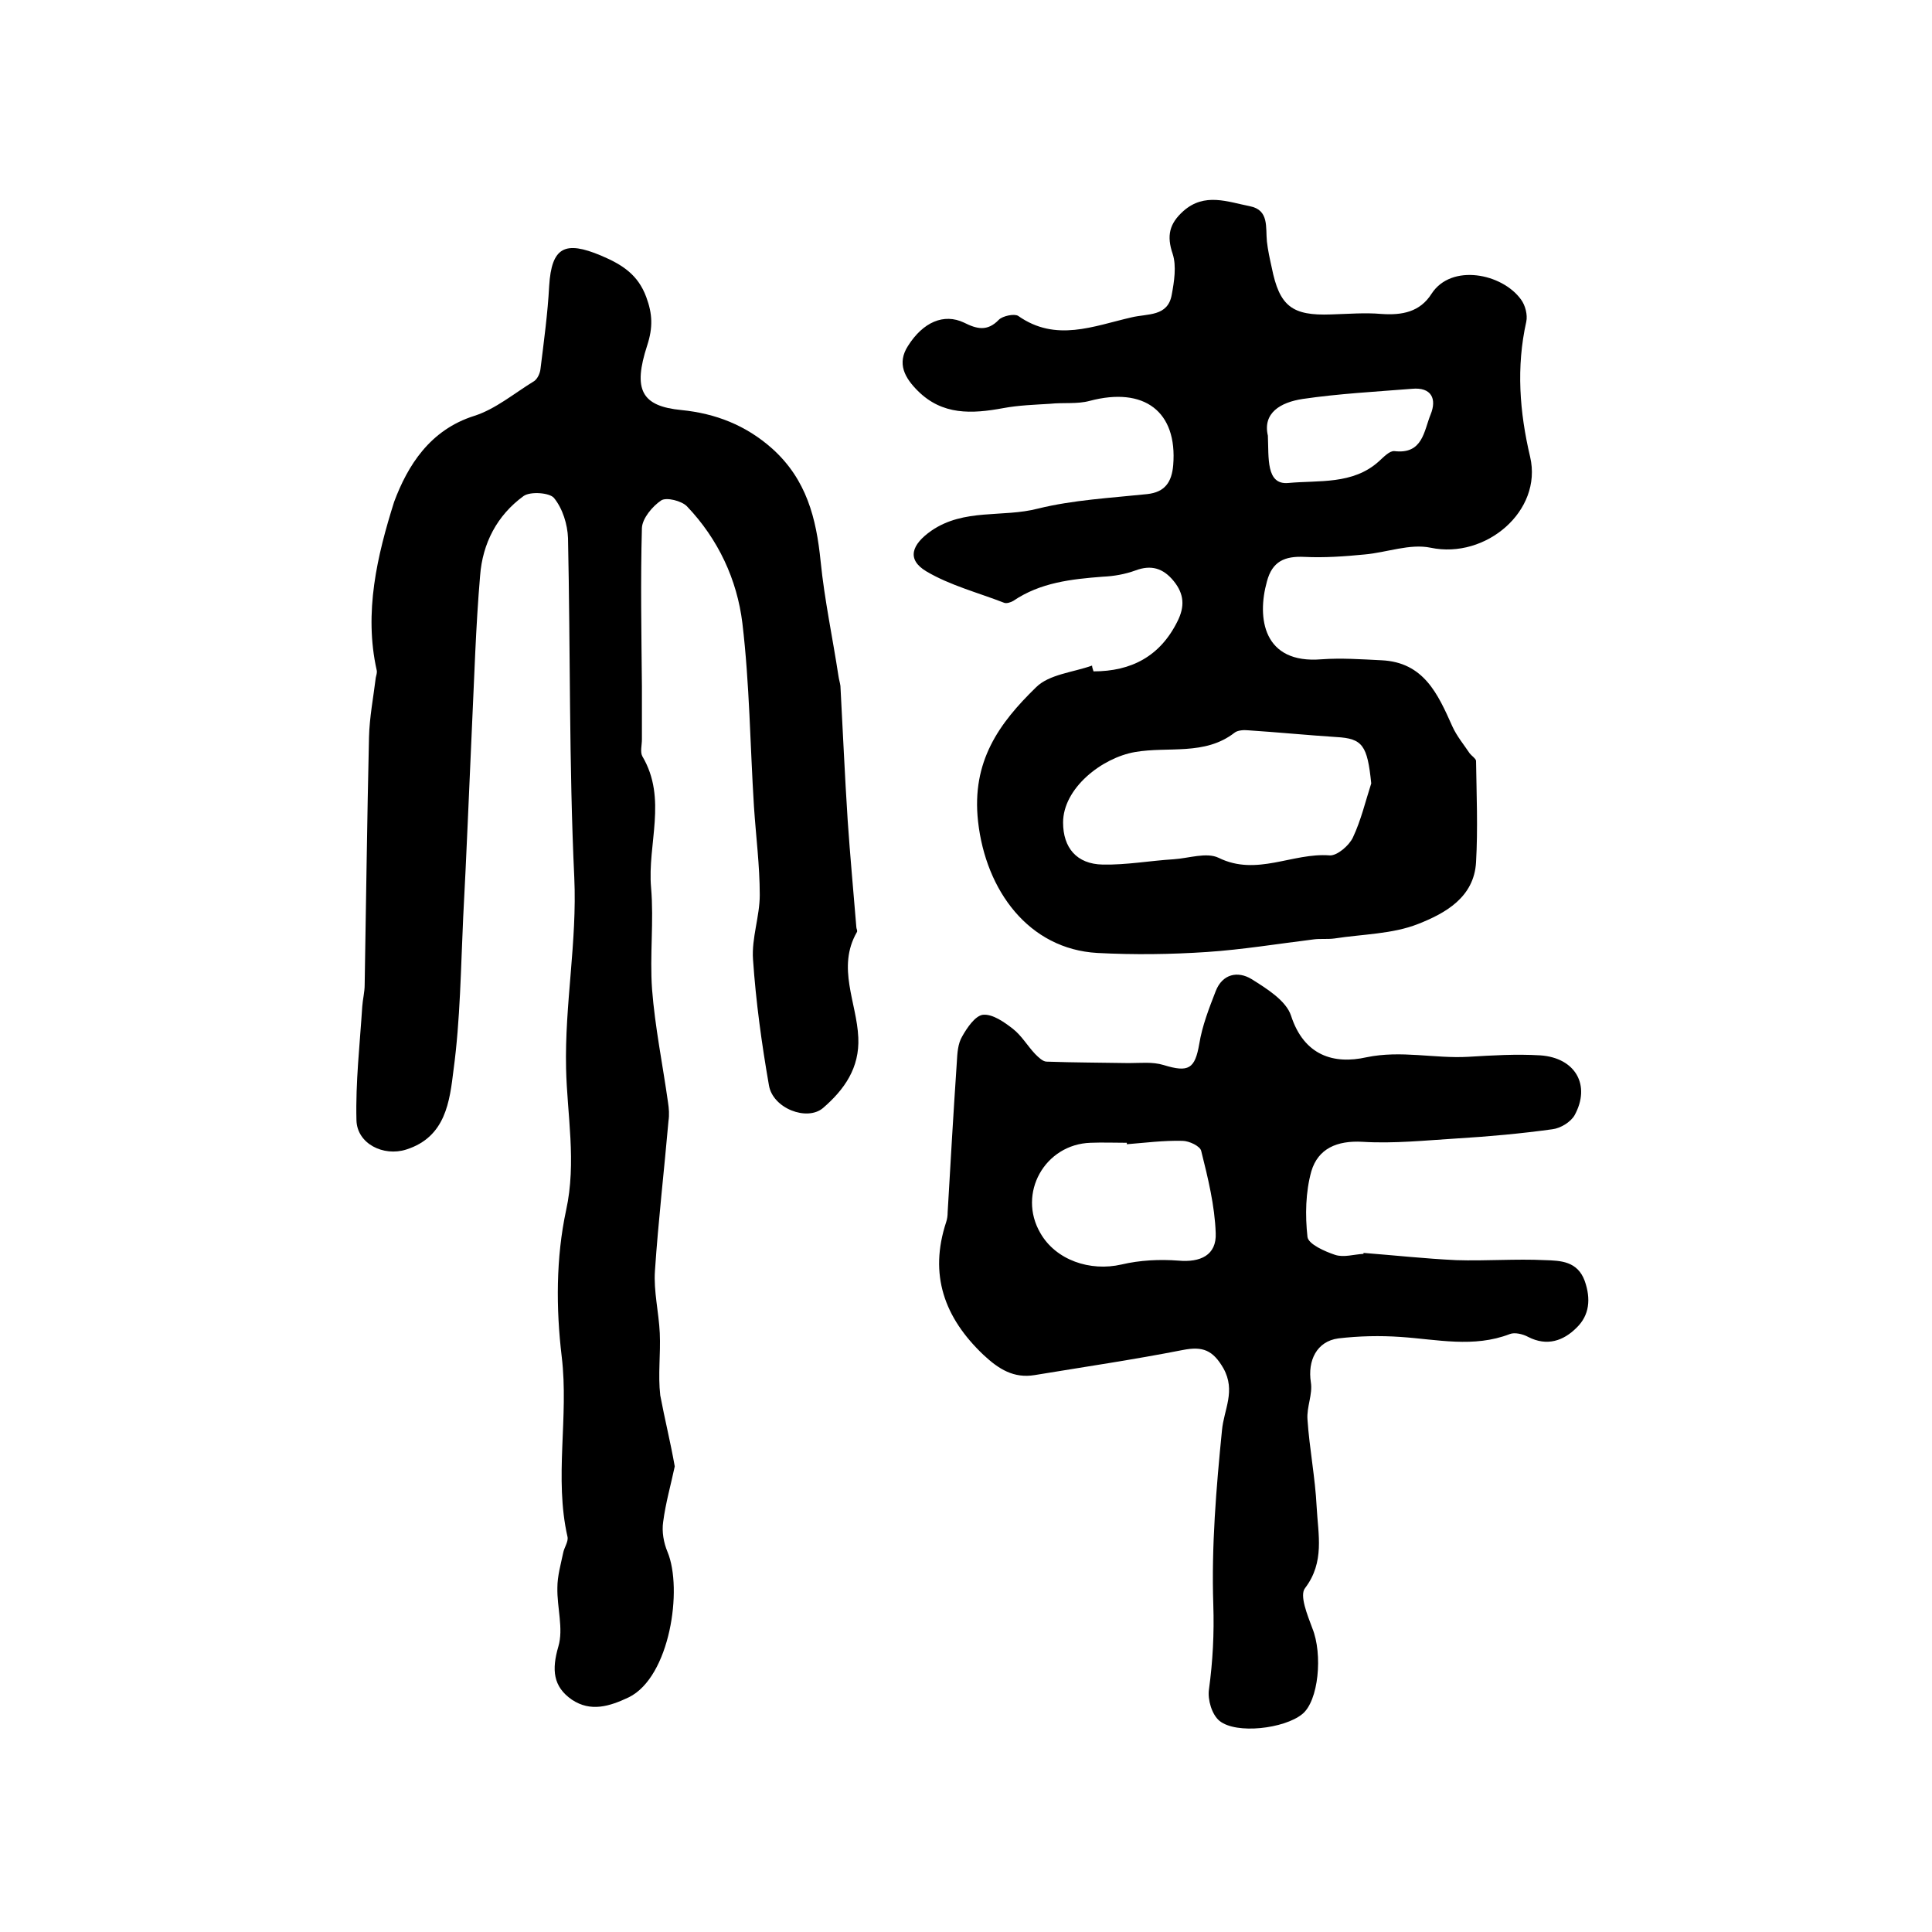
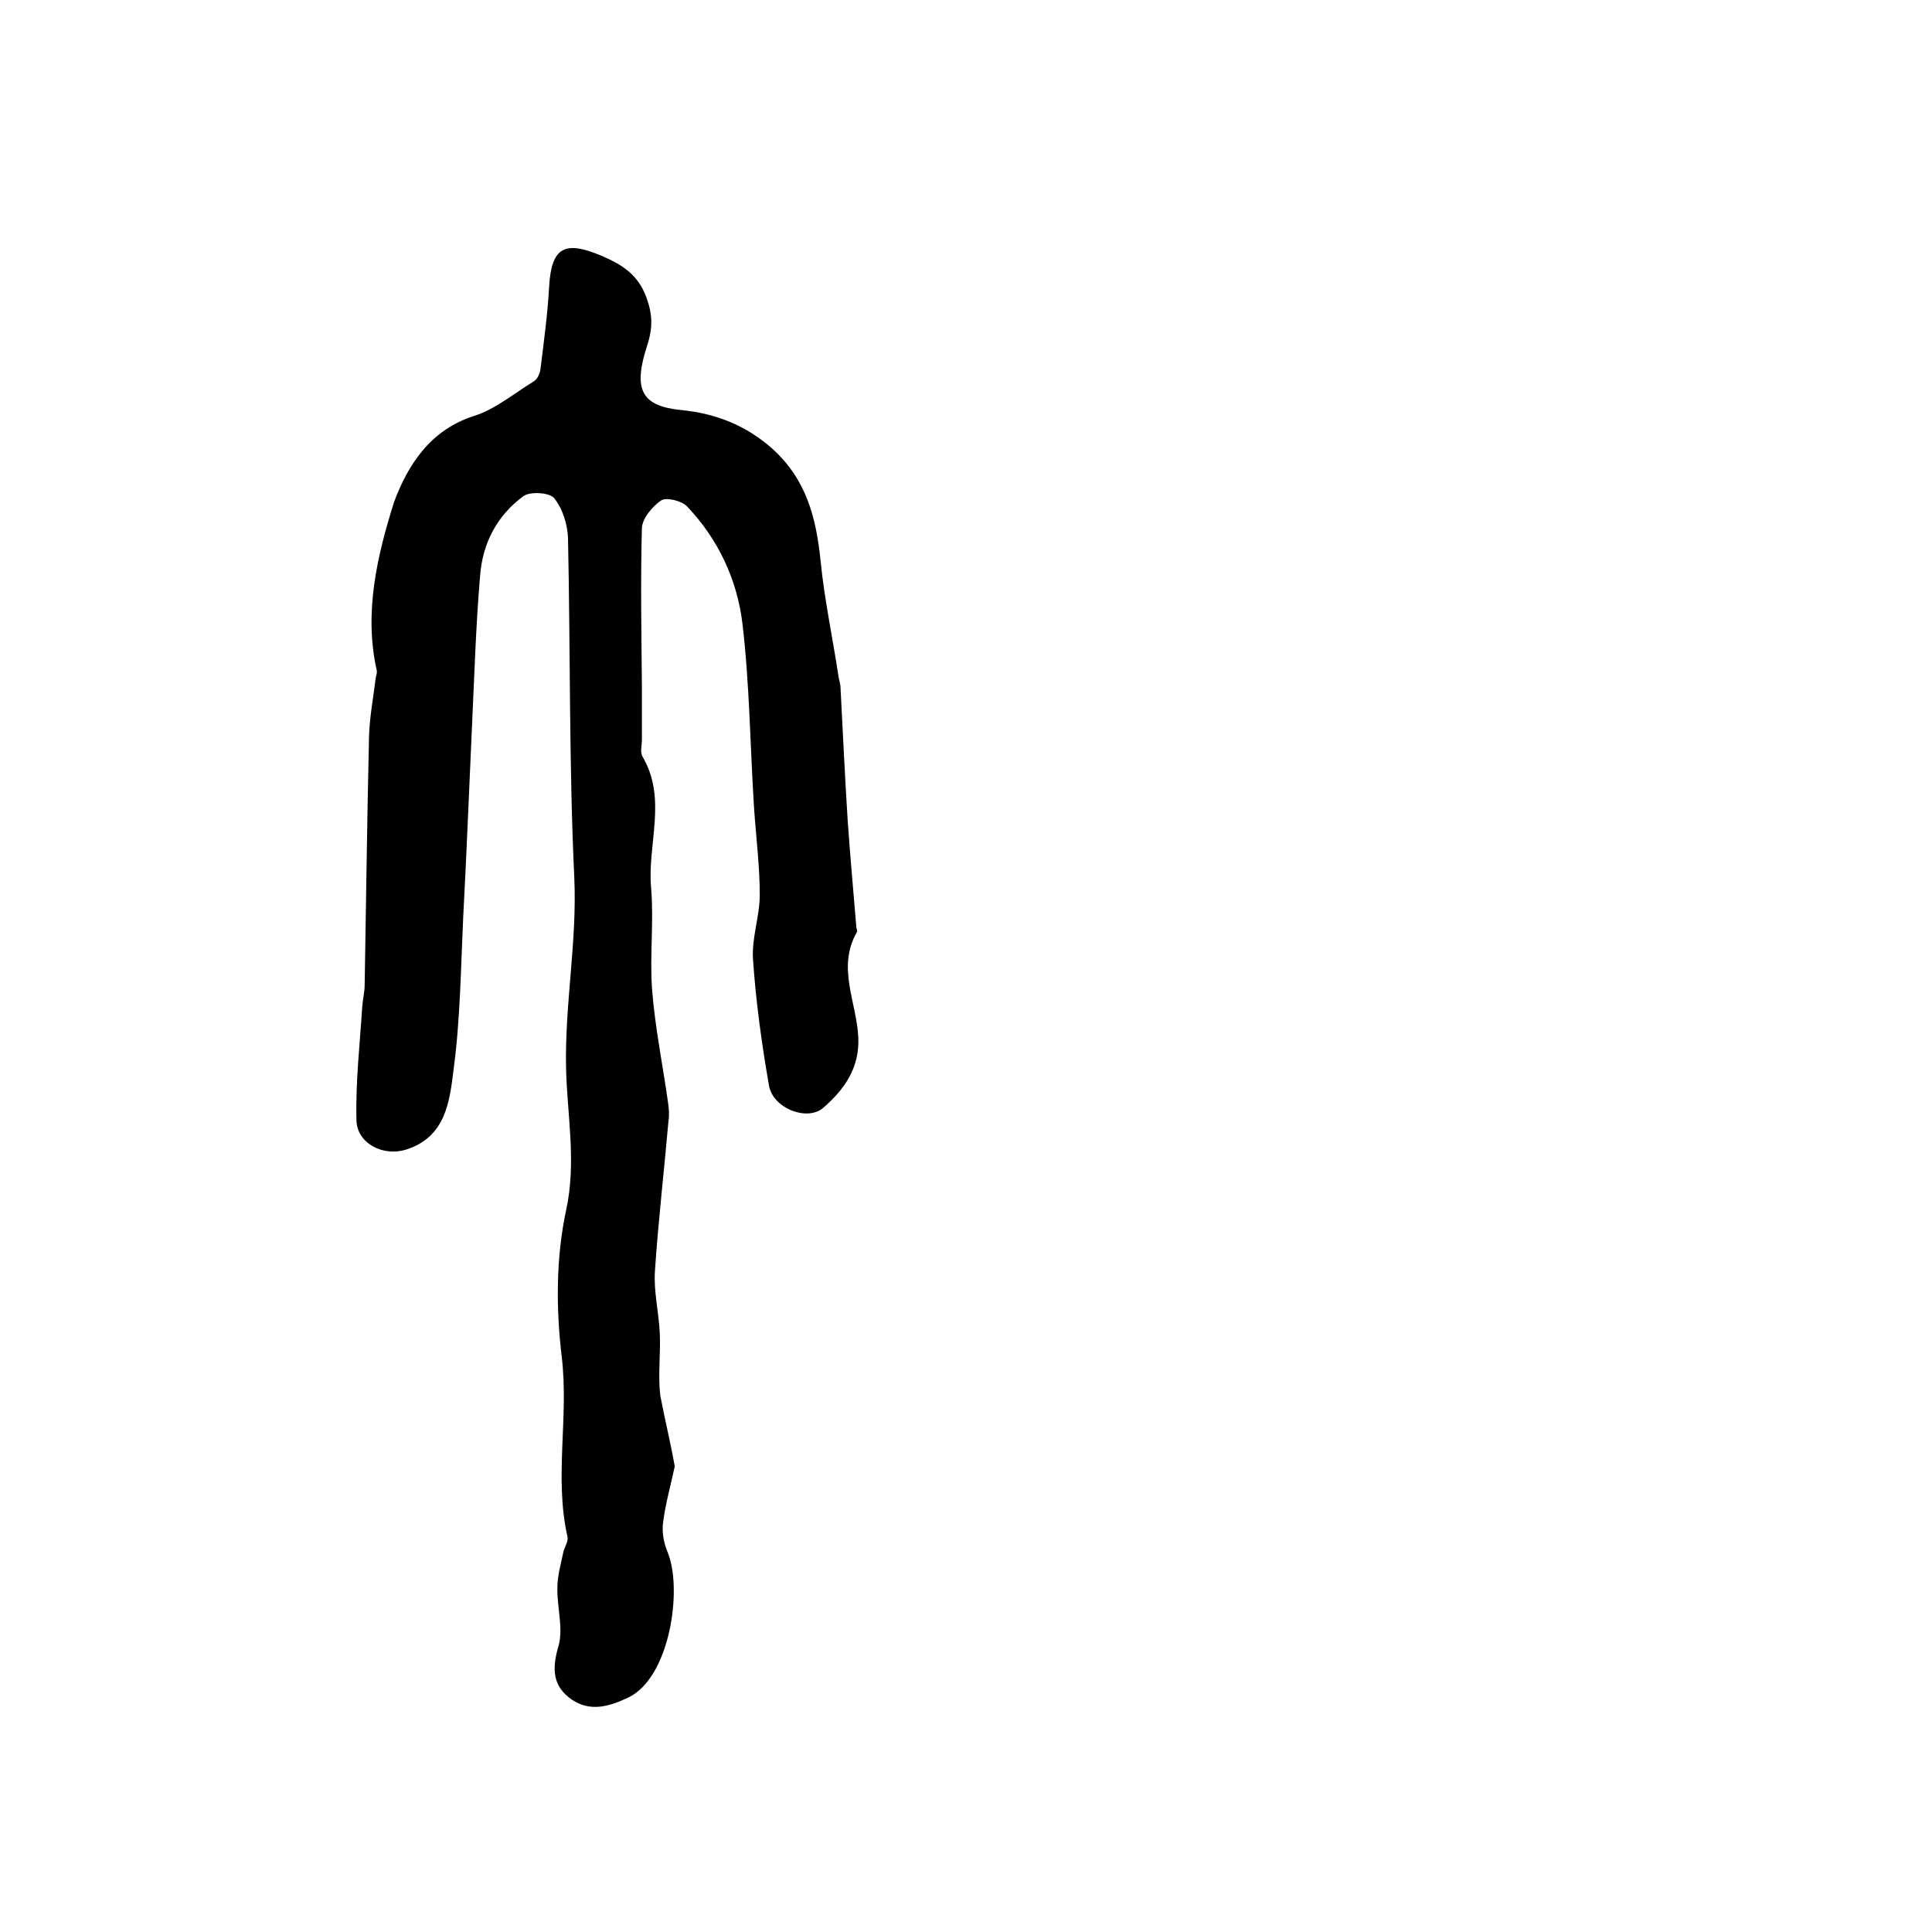
<svg xmlns="http://www.w3.org/2000/svg" version="1.1" id="图层_1" x="0px" y="0px" viewBox="0 0 400 400" style="enable-background:new 0 0 400 400;" xml:space="preserve">
  <style type="text/css">
	.st0{fill:#FFFFFF;}
</style>
  <g>
    <path d="M139.7,303.6c-0.8,3.8-1.9,7.6-2.4,11.5c-0.3,2,0.1,4.3,0.9,6.2c3.2,7.7,0.5,25.9-8,30.1c-4,1.9-7.9,3.1-11.8,0.5   c-3.9-2.7-4.2-6.2-2.8-11c1.1-3.7-0.3-8.1-0.2-12.2c0-2.4,0.7-4.8,1.2-7.2c0.2-1.1,1.1-2.3,0.9-3.3c-2.8-12.3,0.3-24.8-1.2-37.3   c-1.2-10-1.2-20.5,0.9-30.3c2.2-10,0.2-19.9,0-29.4c-0.3-13.3,2.3-26.2,1.7-39.5c-1.1-23.4-0.8-46.9-1.3-70.3   c-0.1-2.8-1.1-6.1-2.9-8.3c-0.9-1.1-4.9-1.4-6.3-0.4c-5.5,4-8.5,9.8-9,16.5c-0.9,10.5-1.2,21.1-1.7,31.6c-0.6,13-1.1,26.1-1.8,39.1   c-0.5,10.6-0.6,21.2-2,31.6c-0.8,6.5-1.6,13.9-9.8,16.5c-4.7,1.5-10.2-1.2-10.3-6.1c-0.2-7.8,0.7-15.7,1.2-23.5   c0.1-1.5,0.5-3,0.5-4.5c0.3-17.1,0.5-34.2,0.9-51.3c0.1-4.1,0.9-8.2,1.4-12.3c0.1-0.5,0.3-1,0.2-1.5c-2.7-12,0.1-23.8,3.6-34.9   C84.4,96.4,89,89,98.2,86.1c4.4-1.4,8.3-4.7,12.4-7.2c0.7-0.5,1.2-1.6,1.3-2.5c0.7-5.7,1.5-11.5,1.8-17.2c0.5-8.1,3.3-9.4,10.7-6.3   c4.5,1.9,7.7,4,9.4,8.6c1.3,3.5,1.4,6.3,0.2,10c-3,9.2-1.2,12.6,7.1,13.4c7,0.7,13.3,3.1,18.8,8c7.1,6.4,9.1,14.4,10,23.3   c0.8,8,2.5,15.9,3.7,23.8c0.1,0.7,0.3,1.3,0.4,2c0.5,9.3,0.9,18.5,1.5,27.8c0.5,7.4,1.2,14.8,1.8,22.2c0,0.3,0.3,0.7,0.1,1   c-4.2,7.3,0,14.6,0.3,21.8c0.3,6.3-2.9,10.8-7.3,14.6c-3.3,2.8-10.4,0.1-11.2-4.7c-1.5-8.6-2.7-17.3-3.3-26.1   c-0.3-4.4,1.4-8.9,1.4-13.3c0-6.1-0.8-12.2-1.2-18.3c-0.8-12.7-0.9-25.4-2.4-38c-1.1-9-5-17.4-11.5-24.2c-1.1-1.1-4.2-1.9-5.3-1.2   c-1.8,1.2-3.9,3.7-4,5.7c-0.3,10.9-0.1,21.8,0,32.8c0,3.7,0,7.3,0,11c0,1.2-0.4,2.6,0.1,3.5c5.2,8.8,1,18.1,1.8,27.2   c0.6,6.9-0.3,14,0.2,21c0.6,7.8,2.2,15.6,3.3,23.4c0.2,1.3,0.3,2.6,0.1,3.9c-0.9,10.3-2.1,20.6-2.8,31c-0.3,4.2,0.8,8.6,1,12.9   c0.2,4.3-0.4,8.6,0.1,12.9C137.6,293.7,138.8,298.5,139.7,303.6z" />
-     <path d="M226.4,139c7.8,0,13.8-3.1,17.4-10.4c1.5-3,1.4-5.6-0.8-8.3c-2.2-2.7-4.7-3.4-7.9-2.2c-2.2,0.8-4.5,1.2-6.8,1.3   c-6.5,0.5-12.9,1.2-18.5,5c-0.5,0.3-1.4,0.6-1.9,0.4c-5.4-2.1-11.2-3.6-16.1-6.5c-4.2-2.5-3-5.6,1-8.4c6.8-4.7,14.8-2.7,22.1-4.6   c7.3-1.8,15-2.2,22.6-3c3.7-0.4,5.1-2.5,5.4-6c0.9-11.1-6-16.3-17.3-13.3c-2.6,0.7-5.4,0.3-8.2,0.6c-3.2,0.2-6.5,0.3-9.7,0.9   c-6.5,1.2-12.6,1.5-17.7-3.6c-2.6-2.6-4.4-5.6-2-9.3c3.1-4.9,7.4-6.8,11.6-4.8c2.6,1.3,4.8,1.9,7.2-0.6c0.8-0.8,3.2-1.3,4-0.8   c7.8,5.5,15.6,2.1,23.5,0.3c3.3-0.8,7.5-0.1,8.3-4.7c0.5-2.7,1-5.9,0.2-8.4c-1.3-3.8-0.7-6.3,2.2-8.9c4.4-3.9,9.2-1.9,13.8-1   c4,0.8,3.2,4.4,3.5,7.3c0.2,1.8,0.6,3.6,1,5.4c1.6,8,4.2,10,12.3,9.7c3.5-0.1,7-0.4,10.4-0.1c4.3,0.3,8-0.4,10.4-4.2   c4.1-6.3,14.6-4.2,18.5,1.2c0.9,1.2,1.4,3.2,1.1,4.6c-2.1,9.4-1.4,18.7,0.8,28c2.6,11.2-9.2,21.2-20.6,18.8   c-4.3-0.9-9.1,1-13.7,1.4c-4.1,0.4-8.3,0.7-12.4,0.5c-4.1-0.2-6.7,0.9-7.8,5.1c-2.1,7.5-0.8,17.1,11.3,16.1c4.1-0.3,8.3,0,12.4,0.2   c8.8,0.4,11.7,7,14.7,13.7c0.9,2,2.4,3.8,3.6,5.6c0.4,0.5,1.2,1,1.3,1.5c0.1,7,0.4,14,0,21c-0.4,7.3-6.4,10.6-12,12.8   c-5.3,2.1-11.5,2.1-17.3,3c-1.5,0.2-3,0-4.4,0.2c-7.3,0.9-14.6,2.1-22,2.6c-7.5,0.5-15.1,0.6-22.7,0.2   c-14.2-0.8-23.1-12.9-24.7-27.2c-1.4-12.5,4.4-20.4,12-27.8c2.7-2.7,7.7-3.1,11.6-4.5C226.1,138.2,226.3,138.6,226.4,139z    M283.9,162.2c-0.8-7.9-1.8-9.3-7.2-9.6c-6.1-0.4-12.2-1-18.3-1.4c-0.9-0.1-2.2,0-2.8,0.5c-6.2,4.8-13.7,2.8-20.6,4   c-6.9,1.2-14.9,7.5-14.9,14.6c0,5.2,2.8,8.6,8.2,8.7c4.9,0.1,9.8-0.8,14.7-1.1c3.1-0.2,6.8-1.5,9.3-0.3c7.9,3.9,15.3-1.1,23-0.5   c1.5,0.1,4-2,4.8-3.7C281.8,169.8,282.7,165.9,283.9,162.2z M262.5,90.2c0.2,4.6-0.4,10.2,4.2,9.8c6.3-0.6,13.4,0.4,18.8-4.5   c1-0.9,2.2-2.2,3.2-2.1c5.9,0.7,6.1-4.2,7.5-7.6c1.3-3.2,0.2-5.7-3.9-5.3c-7.5,0.6-15.1,1-22.6,2.1   C265.1,83.3,261.4,85.5,262.5,90.2z" />
-     <path d="M282.3,259.4c6.4,0.5,12.8,1.2,19.2,1.5c6.1,0.2,12.3-0.3,18.4,0c3.2,0.1,6.7,0.2,8.2,4.3c1.3,3.7,1,7.1-1.7,9.7   c-2.7,2.7-6.1,3.9-10,1.9c-1.1-0.6-2.8-1-3.8-0.6c-7.5,2.9-15.1,1.1-22.6,0.6c-4.3-0.3-8.6-0.2-12.9,0.3c-4.5,0.6-6.4,4.6-5.7,9.1   c0.4,2.5-0.9,5.1-0.7,7.7c0.4,6,1.6,12,1.9,18.1c0.3,5.7,1.7,11.4-2.4,16.8c-1.2,1.5,0.5,5.6,1.5,8.3c2.2,5.4,1.3,15.1-2.1,17.8   c-3.7,3-13.6,4.2-17.1,1.4c-1.6-1.3-2.5-4.4-2.2-6.5c0.8-5.9,1.1-11.6,0.9-17.6c-0.4-12,0.6-24.1,1.8-36.1   c0.4-4.3,2.9-8.1,0.3-12.8c-2.2-3.8-4.3-4.6-8.4-3.8c-10.2,2-20.4,3.5-30.7,5.2c-4.3,0.7-7.4-1.2-10.6-4.2   c-8.1-7.7-11.3-16.6-7.7-27.5c0.2-0.6,0.3-1.3,0.3-2c0.6-10.4,1.2-20.7,1.9-31.1c0.1-1.8,0.2-3.8,1.1-5.3c1-1.8,2.7-4.3,4.3-4.5   c2-0.2,4.4,1.5,6.2,2.9c1.8,1.4,3,3.5,4.6,5.2c0.7,0.7,1.6,1.6,2.4,1.6c5.7,0.2,11.3,0.2,17,0.3c2.4,0,4.9-0.3,7.2,0.4   c5.2,1.6,6.5,0.8,7.4-4.4c0.6-3.7,2-7.3,3.4-10.9c1.4-3.6,4.6-4.2,7.4-2.5c3.2,2,7.2,4.5,8.2,7.6c2.7,8.3,8.9,10.1,15.6,8.6   c7.2-1.5,14.1,0.3,21.1-0.1c5-0.3,9.9-0.6,14.9-0.3c7.3,0.5,10.5,6.2,7.1,12.4c-0.8,1.4-2.9,2.7-4.6,2.9   c-6.5,0.9-13.1,1.5-19.7,1.9c-6.5,0.4-13.1,1.1-19.6,0.7c-5.3-0.3-9.2,1.4-10.6,6.1c-1.2,4.3-1.3,9.1-0.8,13.6   c0.2,1.5,3.6,3,5.7,3.7c1.8,0.6,3.9-0.1,5.9-0.2C282.3,259.6,282.3,259.5,282.3,259.4z M233.3,236.9c0-0.1,0-0.2,0-0.3   c-2.5,0-5-0.1-7.5,0c-9.5,0.3-15.2,10.5-10.4,18.7c3.2,5.6,10.3,8,16.8,6.5c3.8-0.9,7.9-1.1,11.8-0.8c4.5,0.4,7.9-1.1,7.7-5.7   c-0.2-5.7-1.6-11.4-3-17c-0.2-1-2.5-2.1-3.9-2.1C240.9,236.1,237.1,236.6,233.3,236.9z" />
  </g>
</svg>